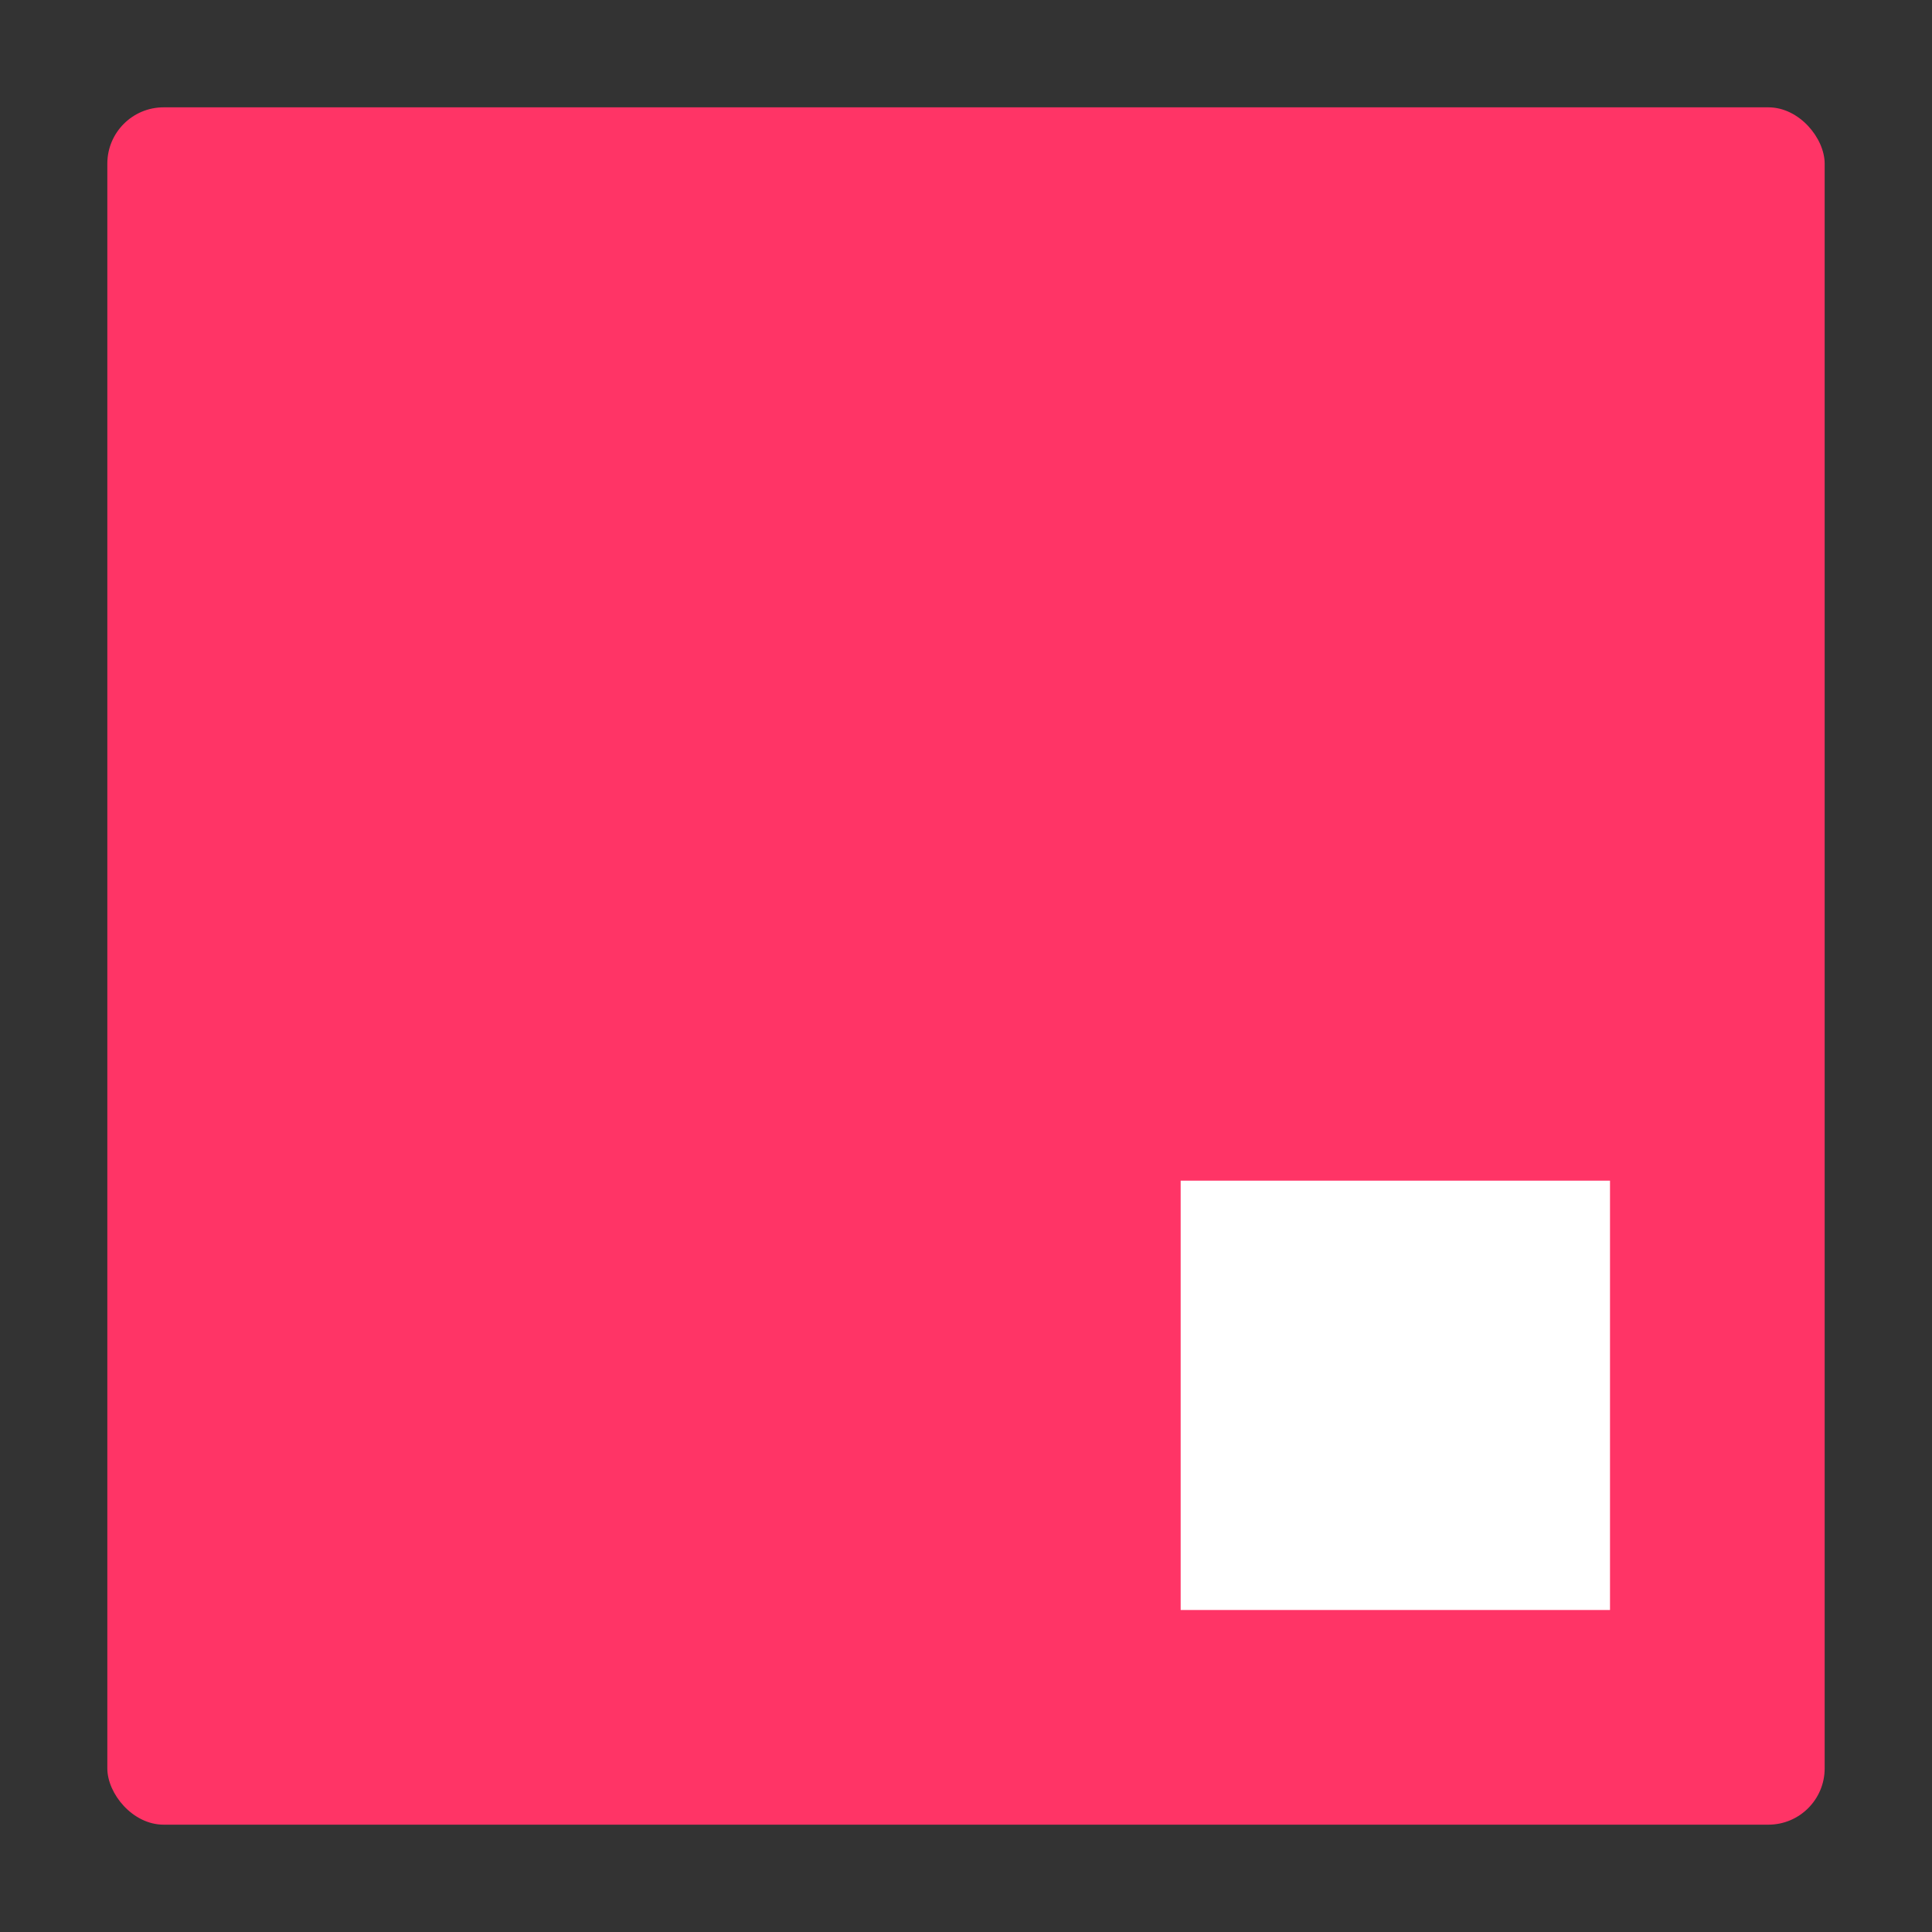
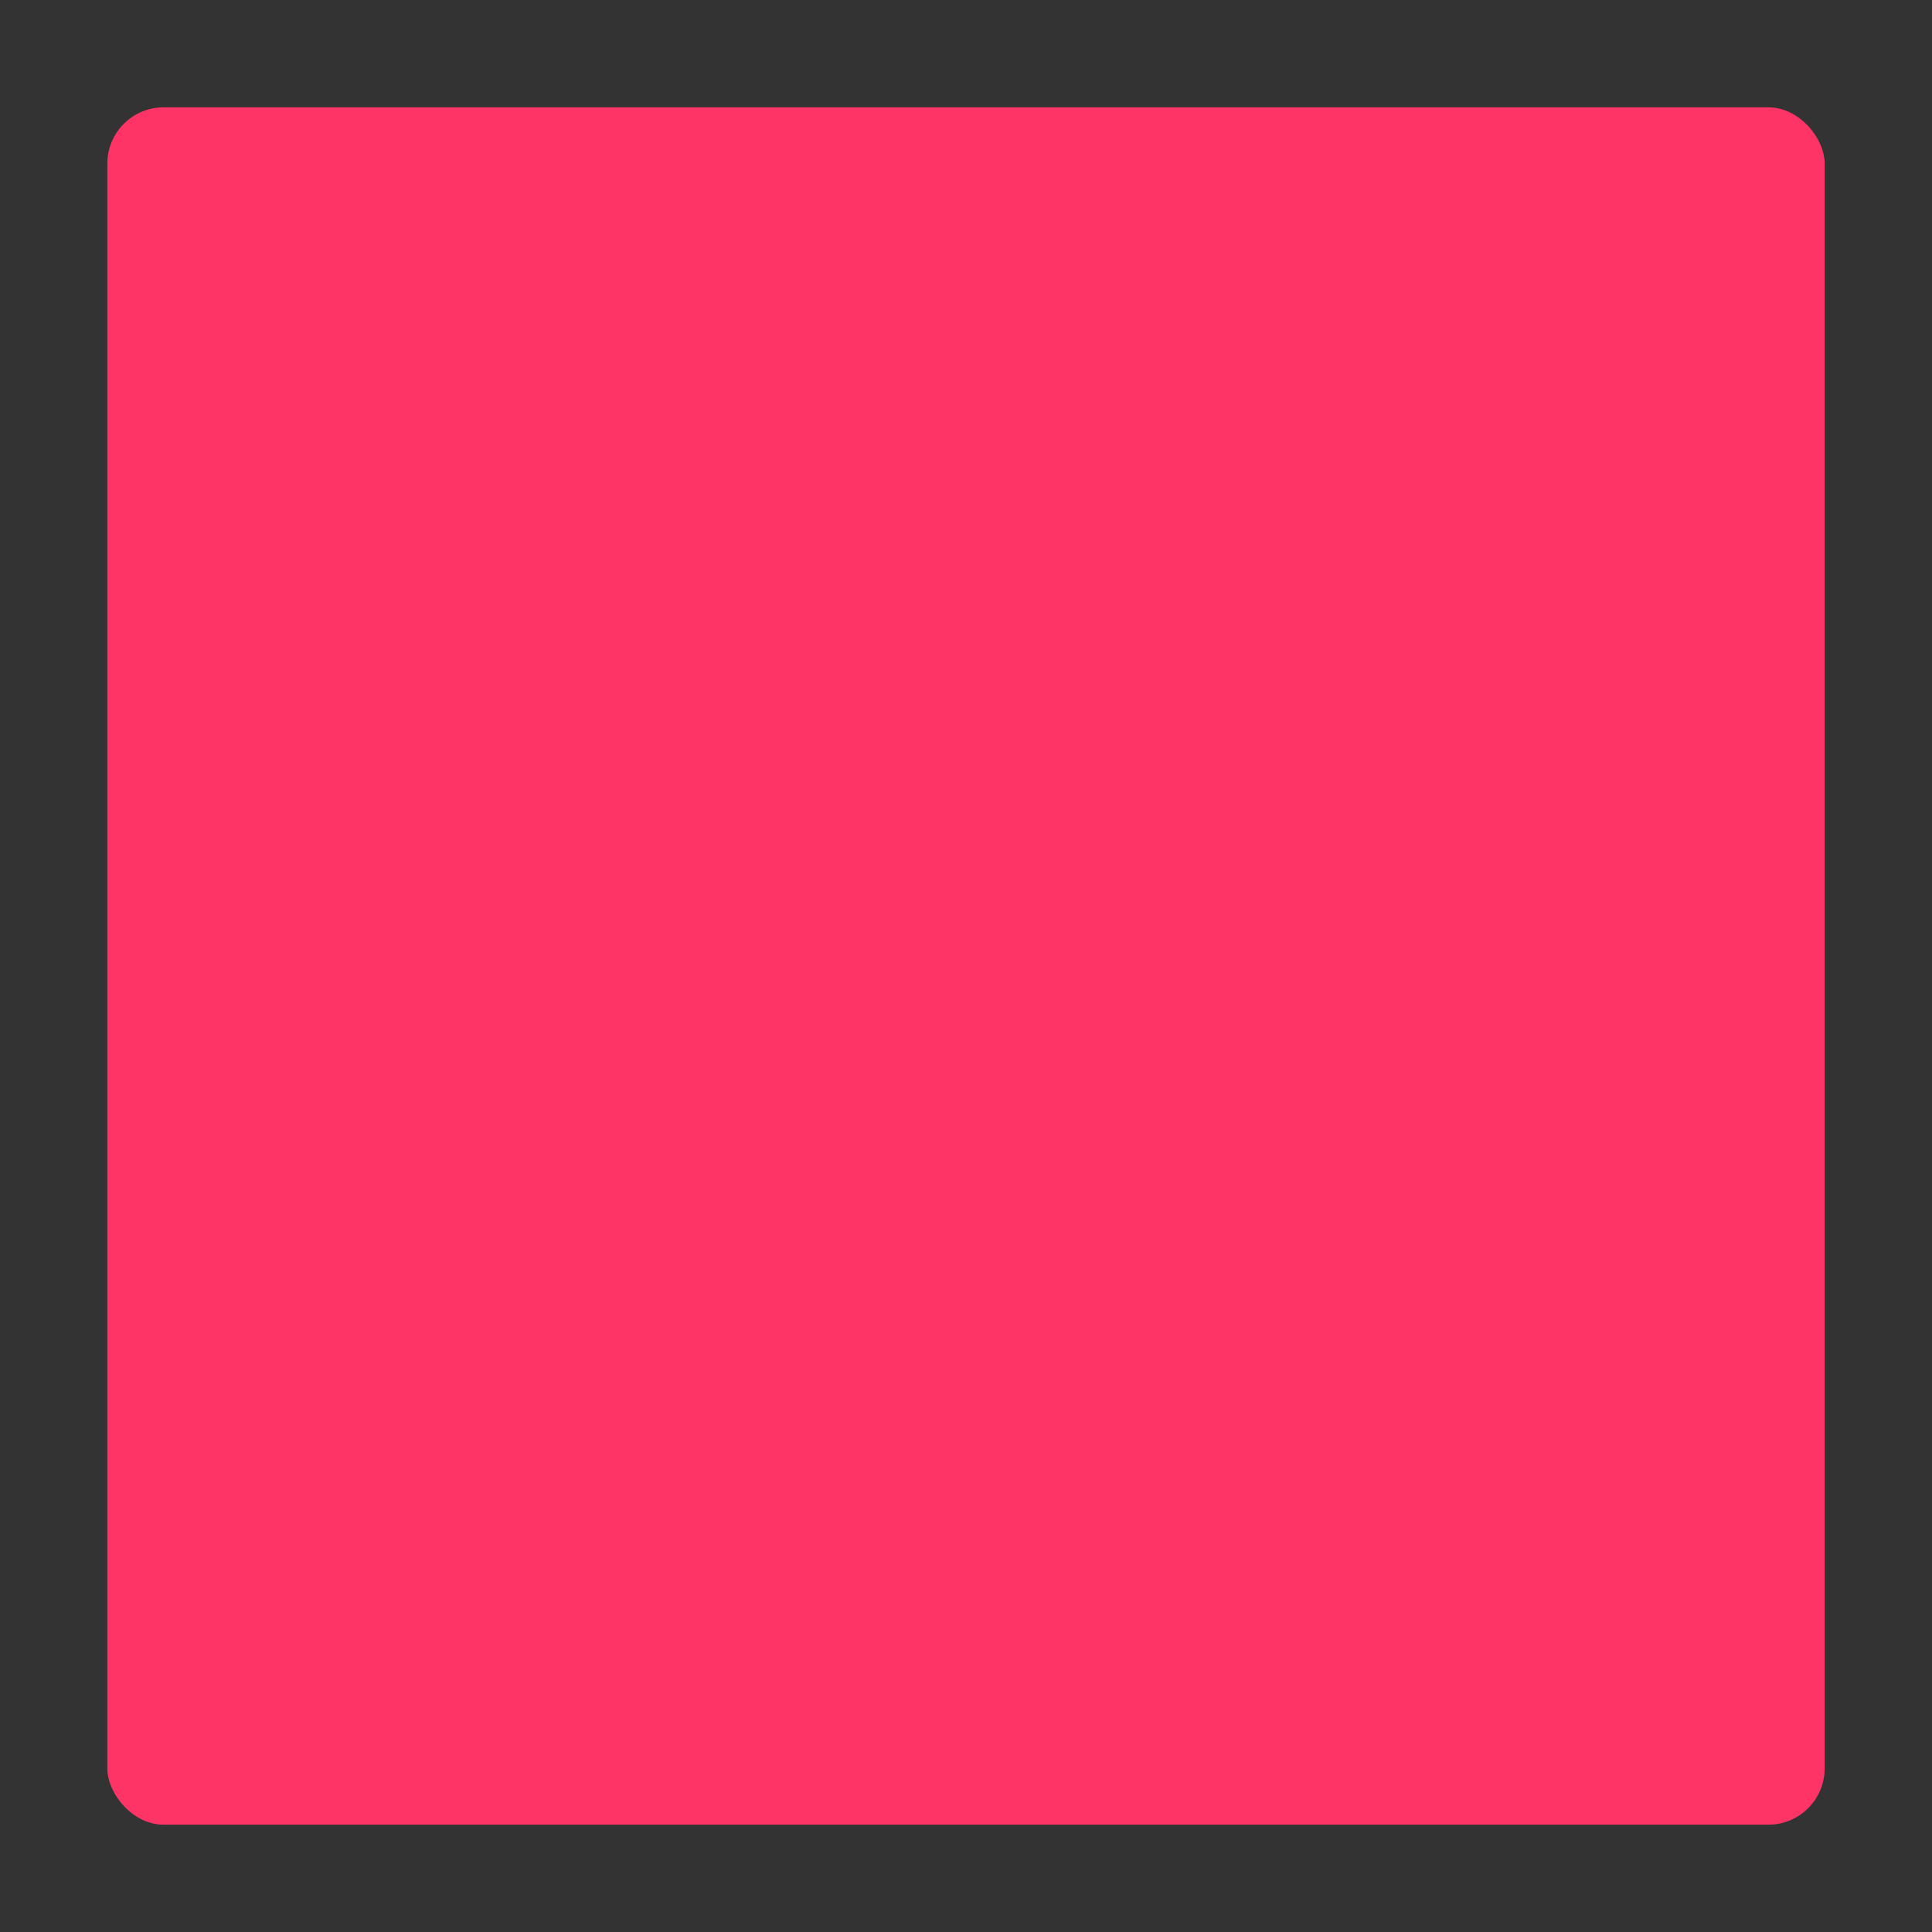
<svg xmlns="http://www.w3.org/2000/svg" width="72px" height="72px" viewBox="0 0 72 72" version="1.1">
  <rect x="0" y="0" width="72" height="72" fill="#333333" stroke="none" />
  <title>logo-studio</title>
  <desc>Created with Sketch.</desc>
  <g id="Page-1" stroke="none" stroke-width="1" fill="none" fill-rule="evenodd">
    <g id="Artboard" transform="translate(-348, -136)">
      <g id="logo-studio" transform="translate(352, 140)">
        <rect id="Rectangle" fill="#FF3466" x="0" y="0" width="64" height="64" rx="2.098" />
-         <rect id="Rectangle" fill="#FFFFFF" x="40" y="40" width="16" height="16" />
      </g>
    </g>
  </g>
</svg>